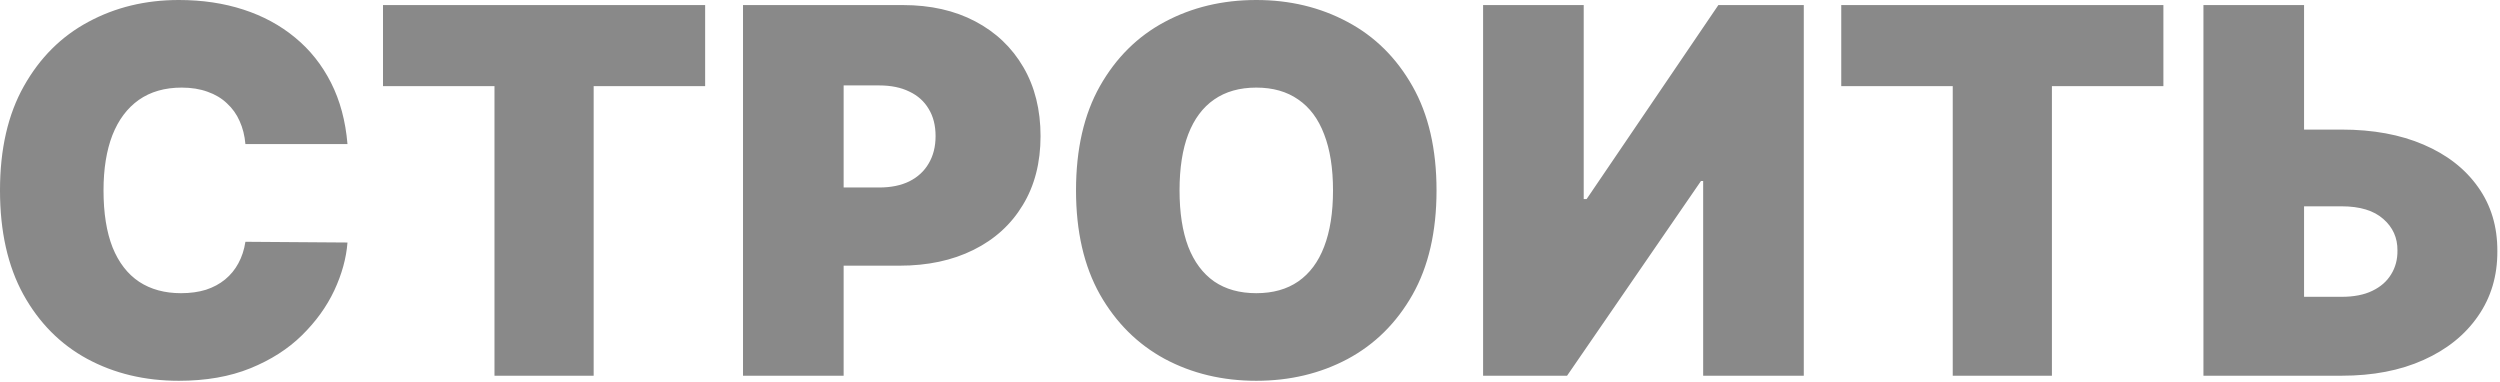
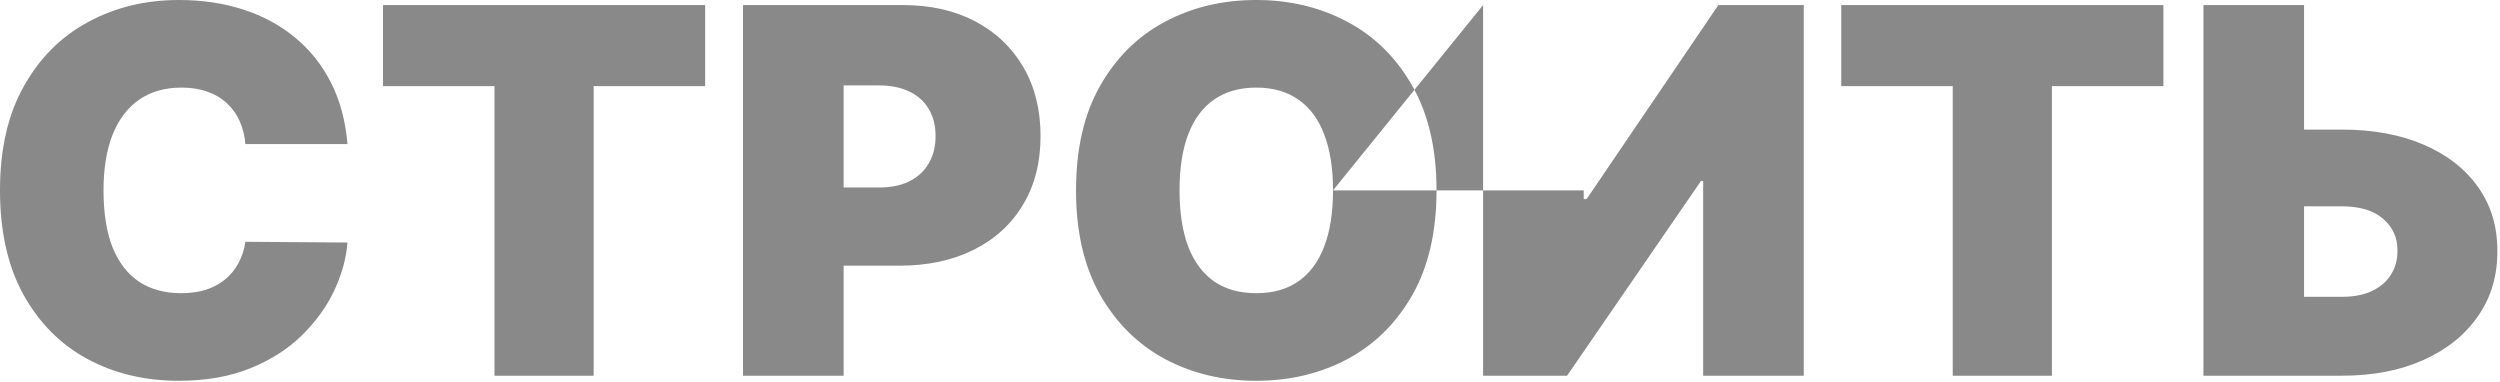
<svg xmlns="http://www.w3.org/2000/svg" width="726" height="111" viewBox="0 0 726 111" fill="none">
-   <path d="M100.909 41.835H71.266C71.056 39.383 70.496 37.158 69.585 35.16C68.709 33.163 67.482 31.447 65.906 30.01C64.364 28.538 62.489 27.417 60.282 26.646C58.075 25.84 55.569 25.438 52.767 25.438C47.861 25.438 43.709 26.629 40.31 29.011C36.947 31.394 34.389 34.81 32.637 39.26C30.92 43.71 30.062 49.053 30.062 55.29C30.062 61.877 30.938 67.395 32.69 71.845C34.477 76.26 37.052 79.589 40.416 81.831C43.779 84.038 47.826 85.142 52.556 85.142C55.254 85.142 57.672 84.809 59.809 84.144C61.946 83.443 63.803 82.444 65.38 81.148C66.957 79.851 68.236 78.292 69.217 76.47C70.233 74.613 70.916 72.528 71.266 70.216L100.909 70.426C100.558 74.981 99.279 79.624 97.072 84.354C94.865 89.049 91.729 93.394 87.664 97.388C83.635 101.347 78.642 104.536 72.686 106.953C66.729 109.371 59.809 110.58 51.926 110.58C42.045 110.58 33.18 108.46 25.332 104.22C17.518 99.981 11.334 93.744 6.779 85.51C2.259 77.276 -0.001 67.203 -0.001 55.29C-0.001 43.307 2.312 33.216 6.937 25.017C11.562 16.783 17.799 10.564 25.647 6.359C33.496 2.12 42.255 1.26362e-05 51.926 1.26362e-05C58.723 1.26362e-05 64.977 0.929 70.688 2.786C76.4 4.643 81.41 7.358 85.72 10.932C90.029 14.471 93.498 18.833 96.126 24.018C98.754 29.204 100.348 35.143 100.909 41.835ZM111.223 25.017V1.472H204.774V25.017H172.399V109.108H143.598V25.017H111.223ZM215.771 109.108V1.472H262.232C270.22 1.472 277.21 3.048 283.202 6.202C289.193 9.355 293.853 13.787 297.182 19.499C300.511 25.21 302.175 31.884 302.175 39.523C302.175 47.231 300.458 53.906 297.024 59.547C293.626 65.188 288.843 69.533 282.676 72.581C276.545 75.629 269.379 77.153 261.181 77.153H233.431V54.449H255.294C258.728 54.449 261.654 53.853 264.071 52.662C266.524 51.436 268.398 49.701 269.695 47.459C271.026 45.216 271.692 42.571 271.692 39.523C271.692 36.439 271.026 33.812 269.695 31.639C268.398 29.432 266.524 27.75 264.071 26.594C261.654 25.402 258.728 24.807 255.294 24.807H244.993V109.108H215.771ZM417.169 55.29C417.169 67.273 414.839 77.381 410.179 85.615C405.519 93.814 399.23 100.033 391.311 104.273C383.393 108.477 374.563 110.58 364.823 110.58C355.012 110.58 346.147 108.46 338.229 104.22C330.345 99.946 324.074 93.709 319.414 85.51C314.789 77.276 312.476 67.203 312.476 55.29C312.476 43.307 314.789 33.216 319.414 25.017C324.074 16.783 330.345 10.564 338.229 6.359C346.147 2.12 355.012 1.26362e-05 364.823 1.26362e-05C374.563 1.26362e-05 383.393 2.12 391.311 6.359C399.23 10.564 405.519 16.783 410.179 25.017C414.839 33.216 417.169 43.307 417.169 55.29ZM387.107 55.29C387.107 48.843 386.248 43.412 384.531 38.997C382.85 34.547 380.344 31.184 377.016 28.906C373.722 26.594 369.658 25.438 364.823 25.438C359.987 25.438 355.905 26.594 352.577 28.906C349.283 31.184 346.778 34.547 345.061 38.997C343.379 43.412 342.539 48.843 342.539 55.29C342.539 61.737 343.379 67.185 345.061 71.635C346.778 76.05 349.283 79.413 352.577 81.726C355.905 84.003 359.987 85.142 364.823 85.142C369.658 85.142 373.722 84.003 377.016 81.726C380.344 79.413 382.85 76.05 384.531 71.635C386.248 67.185 387.107 61.737 387.107 55.29ZM430.689 1.472H459.911V57.812H460.752L499.013 1.472H523.82V109.108H494.599V52.557H493.968L455.076 109.108H430.689V1.472ZM534.699 25.017V1.472H628.251V25.017H595.876V109.108H567.074V25.017H534.699ZM657.748 37.631H680.032C689.107 37.631 697.026 39.085 703.788 41.993C710.585 44.901 715.858 49.001 719.607 54.291C723.392 59.582 725.266 65.801 725.231 72.949C725.266 80.097 723.392 86.386 719.607 91.817C715.858 97.248 710.585 101.487 703.788 104.536C697.026 107.584 689.107 109.108 680.032 109.108H639.879V1.472H669.1V86.193H680.032C683.571 86.193 686.532 85.615 688.914 84.459C691.332 83.303 693.154 81.708 694.38 79.676C695.642 77.644 696.255 75.332 696.22 72.739C696.255 69.06 694.888 66.011 692.12 63.594C689.352 61.141 685.323 59.915 680.032 59.915H657.748V37.631Z" fill="#898989" />
+   <path d="M100.909 41.835H71.266C71.056 39.383 70.496 37.158 69.585 35.16C68.709 33.163 67.482 31.447 65.906 30.01C64.364 28.538 62.489 27.417 60.282 26.646C58.075 25.84 55.569 25.438 52.767 25.438C47.861 25.438 43.709 26.629 40.31 29.011C36.947 31.394 34.389 34.81 32.637 39.26C30.92 43.71 30.062 49.053 30.062 55.29C30.062 61.877 30.938 67.395 32.69 71.845C34.477 76.26 37.052 79.589 40.416 81.831C43.779 84.038 47.826 85.142 52.556 85.142C55.254 85.142 57.672 84.809 59.809 84.144C61.946 83.443 63.803 82.444 65.38 81.148C66.957 79.851 68.236 78.292 69.217 76.47C70.233 74.613 70.916 72.528 71.266 70.216L100.909 70.426C100.558 74.981 99.279 79.624 97.072 84.354C94.865 89.049 91.729 93.394 87.664 97.388C83.635 101.347 78.642 104.536 72.686 106.953C66.729 109.371 59.809 110.58 51.926 110.58C42.045 110.58 33.18 108.46 25.332 104.22C17.518 99.981 11.334 93.744 6.779 85.51C2.259 77.276 -0.001 67.203 -0.001 55.29C-0.001 43.307 2.312 33.216 6.937 25.017C11.562 16.783 17.799 10.564 25.647 6.359C33.496 2.12 42.255 1.26362e-05 51.926 1.26362e-05C58.723 1.26362e-05 64.977 0.929 70.688 2.786C76.4 4.643 81.41 7.358 85.72 10.932C90.029 14.471 93.498 18.833 96.126 24.018C98.754 29.204 100.348 35.143 100.909 41.835ZM111.223 25.017V1.472H204.774V25.017H172.399V109.108H143.598V25.017H111.223ZM215.771 109.108V1.472H262.232C270.22 1.472 277.21 3.048 283.202 6.202C289.193 9.355 293.853 13.787 297.182 19.499C300.511 25.21 302.175 31.884 302.175 39.523C302.175 47.231 300.458 53.906 297.024 59.547C293.626 65.188 288.843 69.533 282.676 72.581C276.545 75.629 269.379 77.153 261.181 77.153H233.431V54.449H255.294C258.728 54.449 261.654 53.853 264.071 52.662C266.524 51.436 268.398 49.701 269.695 47.459C271.026 45.216 271.692 42.571 271.692 39.523C271.692 36.439 271.026 33.812 269.695 31.639C268.398 29.432 266.524 27.75 264.071 26.594C261.654 25.402 258.728 24.807 255.294 24.807H244.993V109.108H215.771ZM417.169 55.29C417.169 67.273 414.839 77.381 410.179 85.615C405.519 93.814 399.23 100.033 391.311 104.273C383.393 108.477 374.563 110.58 364.823 110.58C355.012 110.58 346.147 108.46 338.229 104.22C330.345 99.946 324.074 93.709 319.414 85.51C314.789 77.276 312.476 67.203 312.476 55.29C312.476 43.307 314.789 33.216 319.414 25.017C324.074 16.783 330.345 10.564 338.229 6.359C346.147 2.12 355.012 1.26362e-05 364.823 1.26362e-05C374.563 1.26362e-05 383.393 2.12 391.311 6.359C399.23 10.564 405.519 16.783 410.179 25.017C414.839 33.216 417.169 43.307 417.169 55.29ZM387.107 55.29C387.107 48.843 386.248 43.412 384.531 38.997C382.85 34.547 380.344 31.184 377.016 28.906C373.722 26.594 369.658 25.438 364.823 25.438C359.987 25.438 355.905 26.594 352.577 28.906C349.283 31.184 346.778 34.547 345.061 38.997C343.379 43.412 342.539 48.843 342.539 55.29C342.539 61.737 343.379 67.185 345.061 71.635C346.778 76.05 349.283 79.413 352.577 81.726C355.905 84.003 359.987 85.142 364.823 85.142C369.658 85.142 373.722 84.003 377.016 81.726C380.344 79.413 382.85 76.05 384.531 71.635C386.248 67.185 387.107 61.737 387.107 55.29ZH459.911V57.812H460.752L499.013 1.472H523.82V109.108H494.599V52.557H493.968L455.076 109.108H430.689V1.472ZM534.699 25.017V1.472H628.251V25.017H595.876V109.108H567.074V25.017H534.699ZM657.748 37.631H680.032C689.107 37.631 697.026 39.085 703.788 41.993C710.585 44.901 715.858 49.001 719.607 54.291C723.392 59.582 725.266 65.801 725.231 72.949C725.266 80.097 723.392 86.386 719.607 91.817C715.858 97.248 710.585 101.487 703.788 104.536C697.026 107.584 689.107 109.108 680.032 109.108H639.879V1.472H669.1V86.193H680.032C683.571 86.193 686.532 85.615 688.914 84.459C691.332 83.303 693.154 81.708 694.38 79.676C695.642 77.644 696.255 75.332 696.22 72.739C696.255 69.06 694.888 66.011 692.12 63.594C689.352 61.141 685.323 59.915 680.032 59.915H657.748V37.631Z" fill="#898989" />
</svg>